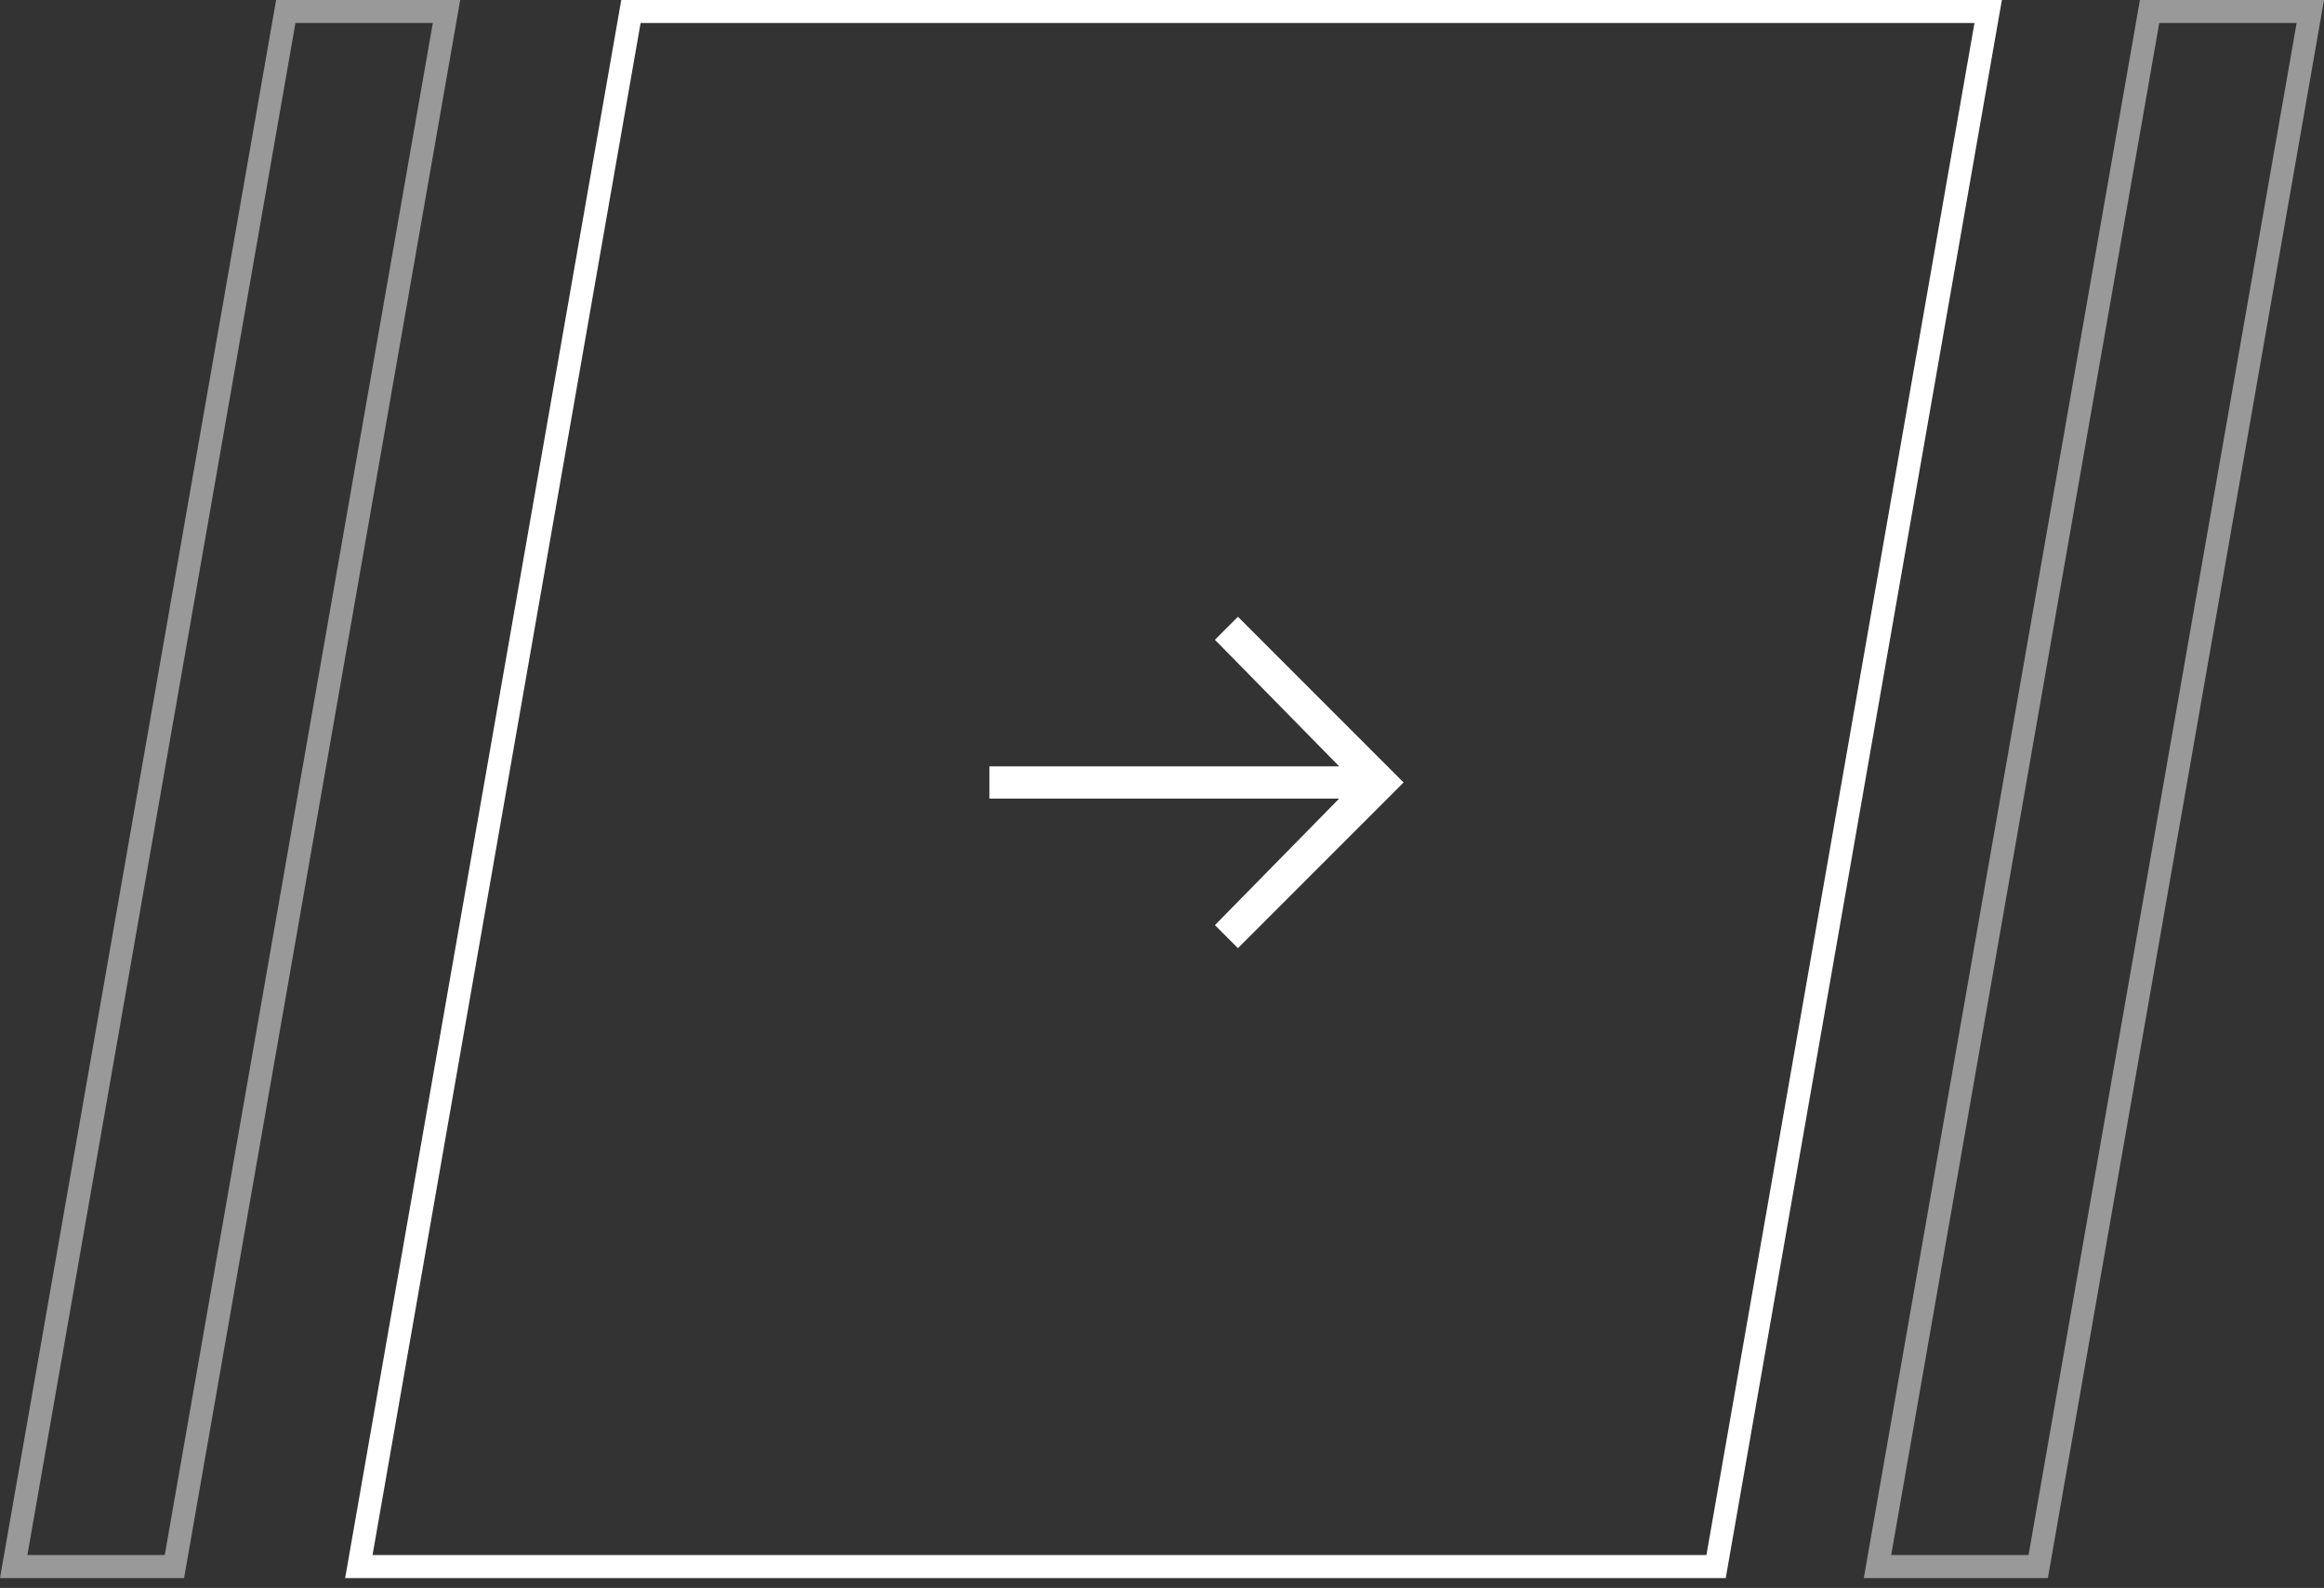
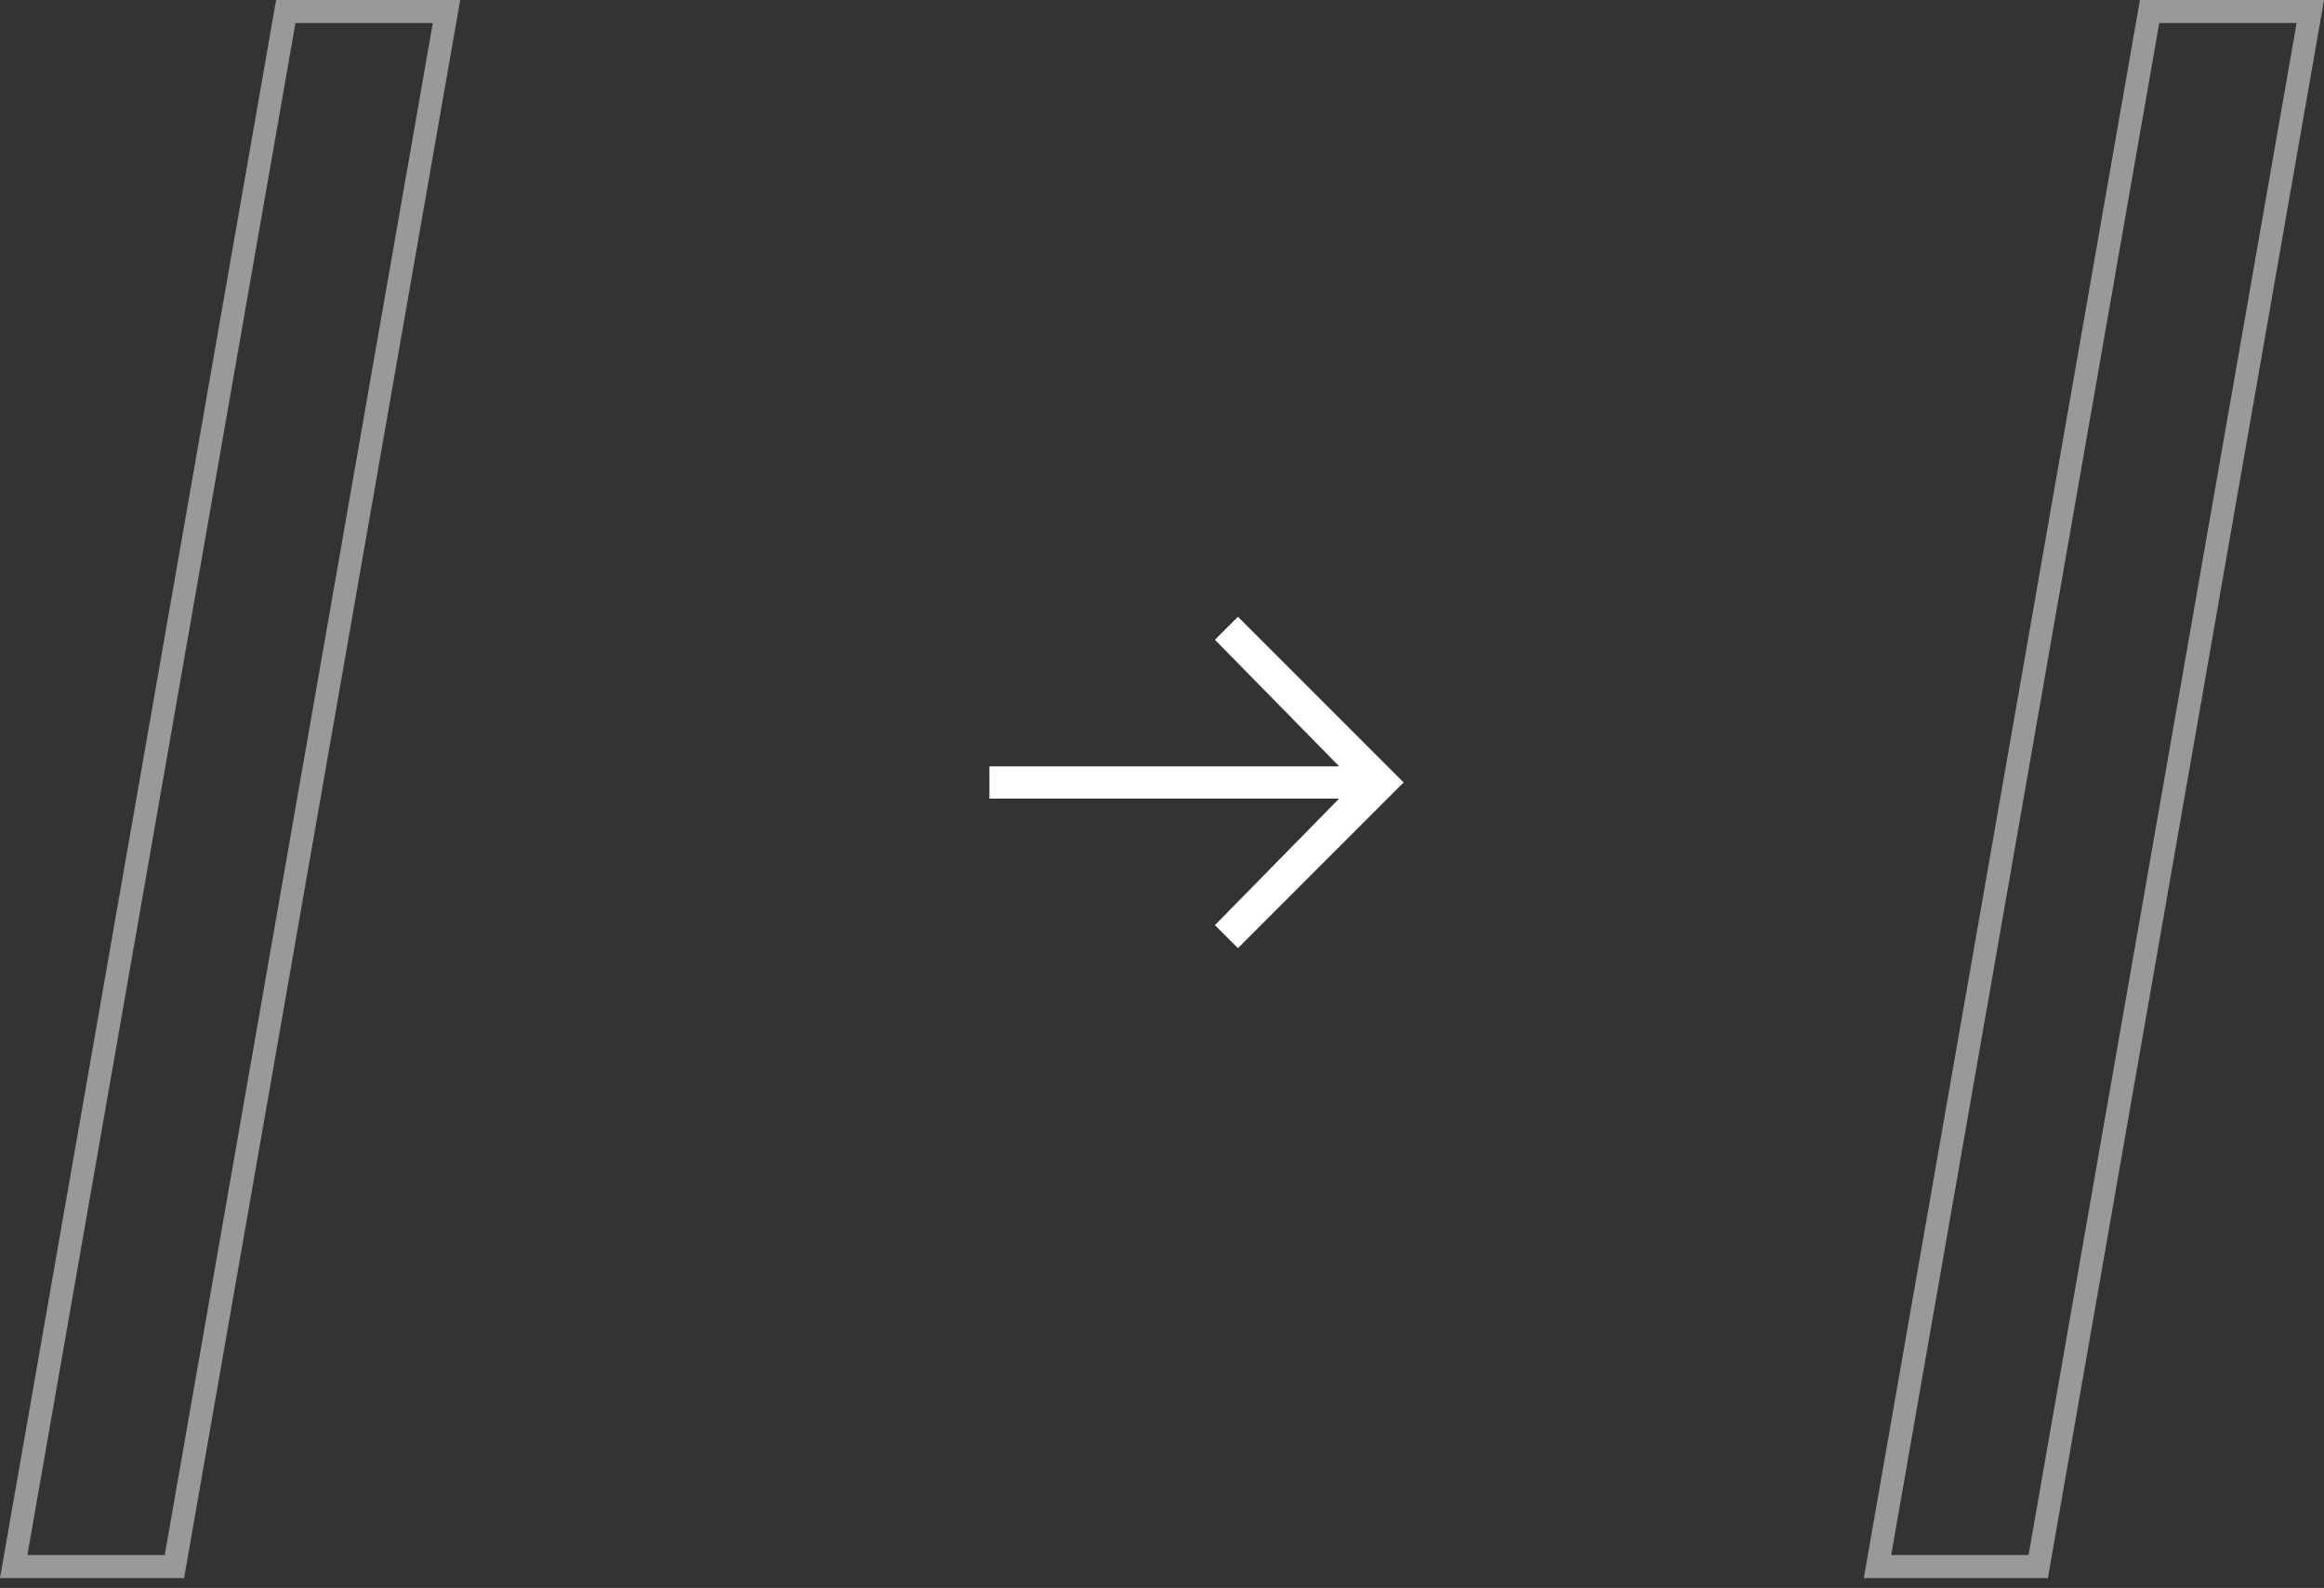
<svg xmlns="http://www.w3.org/2000/svg" width="101" height="69" viewBox="0 0 101 69" fill="none">
  <rect x="0" y="0" width="101" height="69" fill="#333333" stroke="none" />
-   <path d="M15.595 68.071L27.42 0.5H86.405L74.58 68.071H15.595Z" stroke="white" />
  <path opacity="0.5" d="M0.595 68.071L12.42 0.5H19.405L7.58 68.071H0.595Z" stroke="white" />
  <path opacity="0.5" d="M81.595 68.071L93.42 0.5H100.405L88.58 68.071H81.595Z" stroke="white" />
  <path d="M53.8 26.8L52.8 27.8L58.2 33.3H43V34.7H58.2L52.8 40.2L53.8 41.2L61 34L53.8 26.8Z" fill="white" />
</svg>